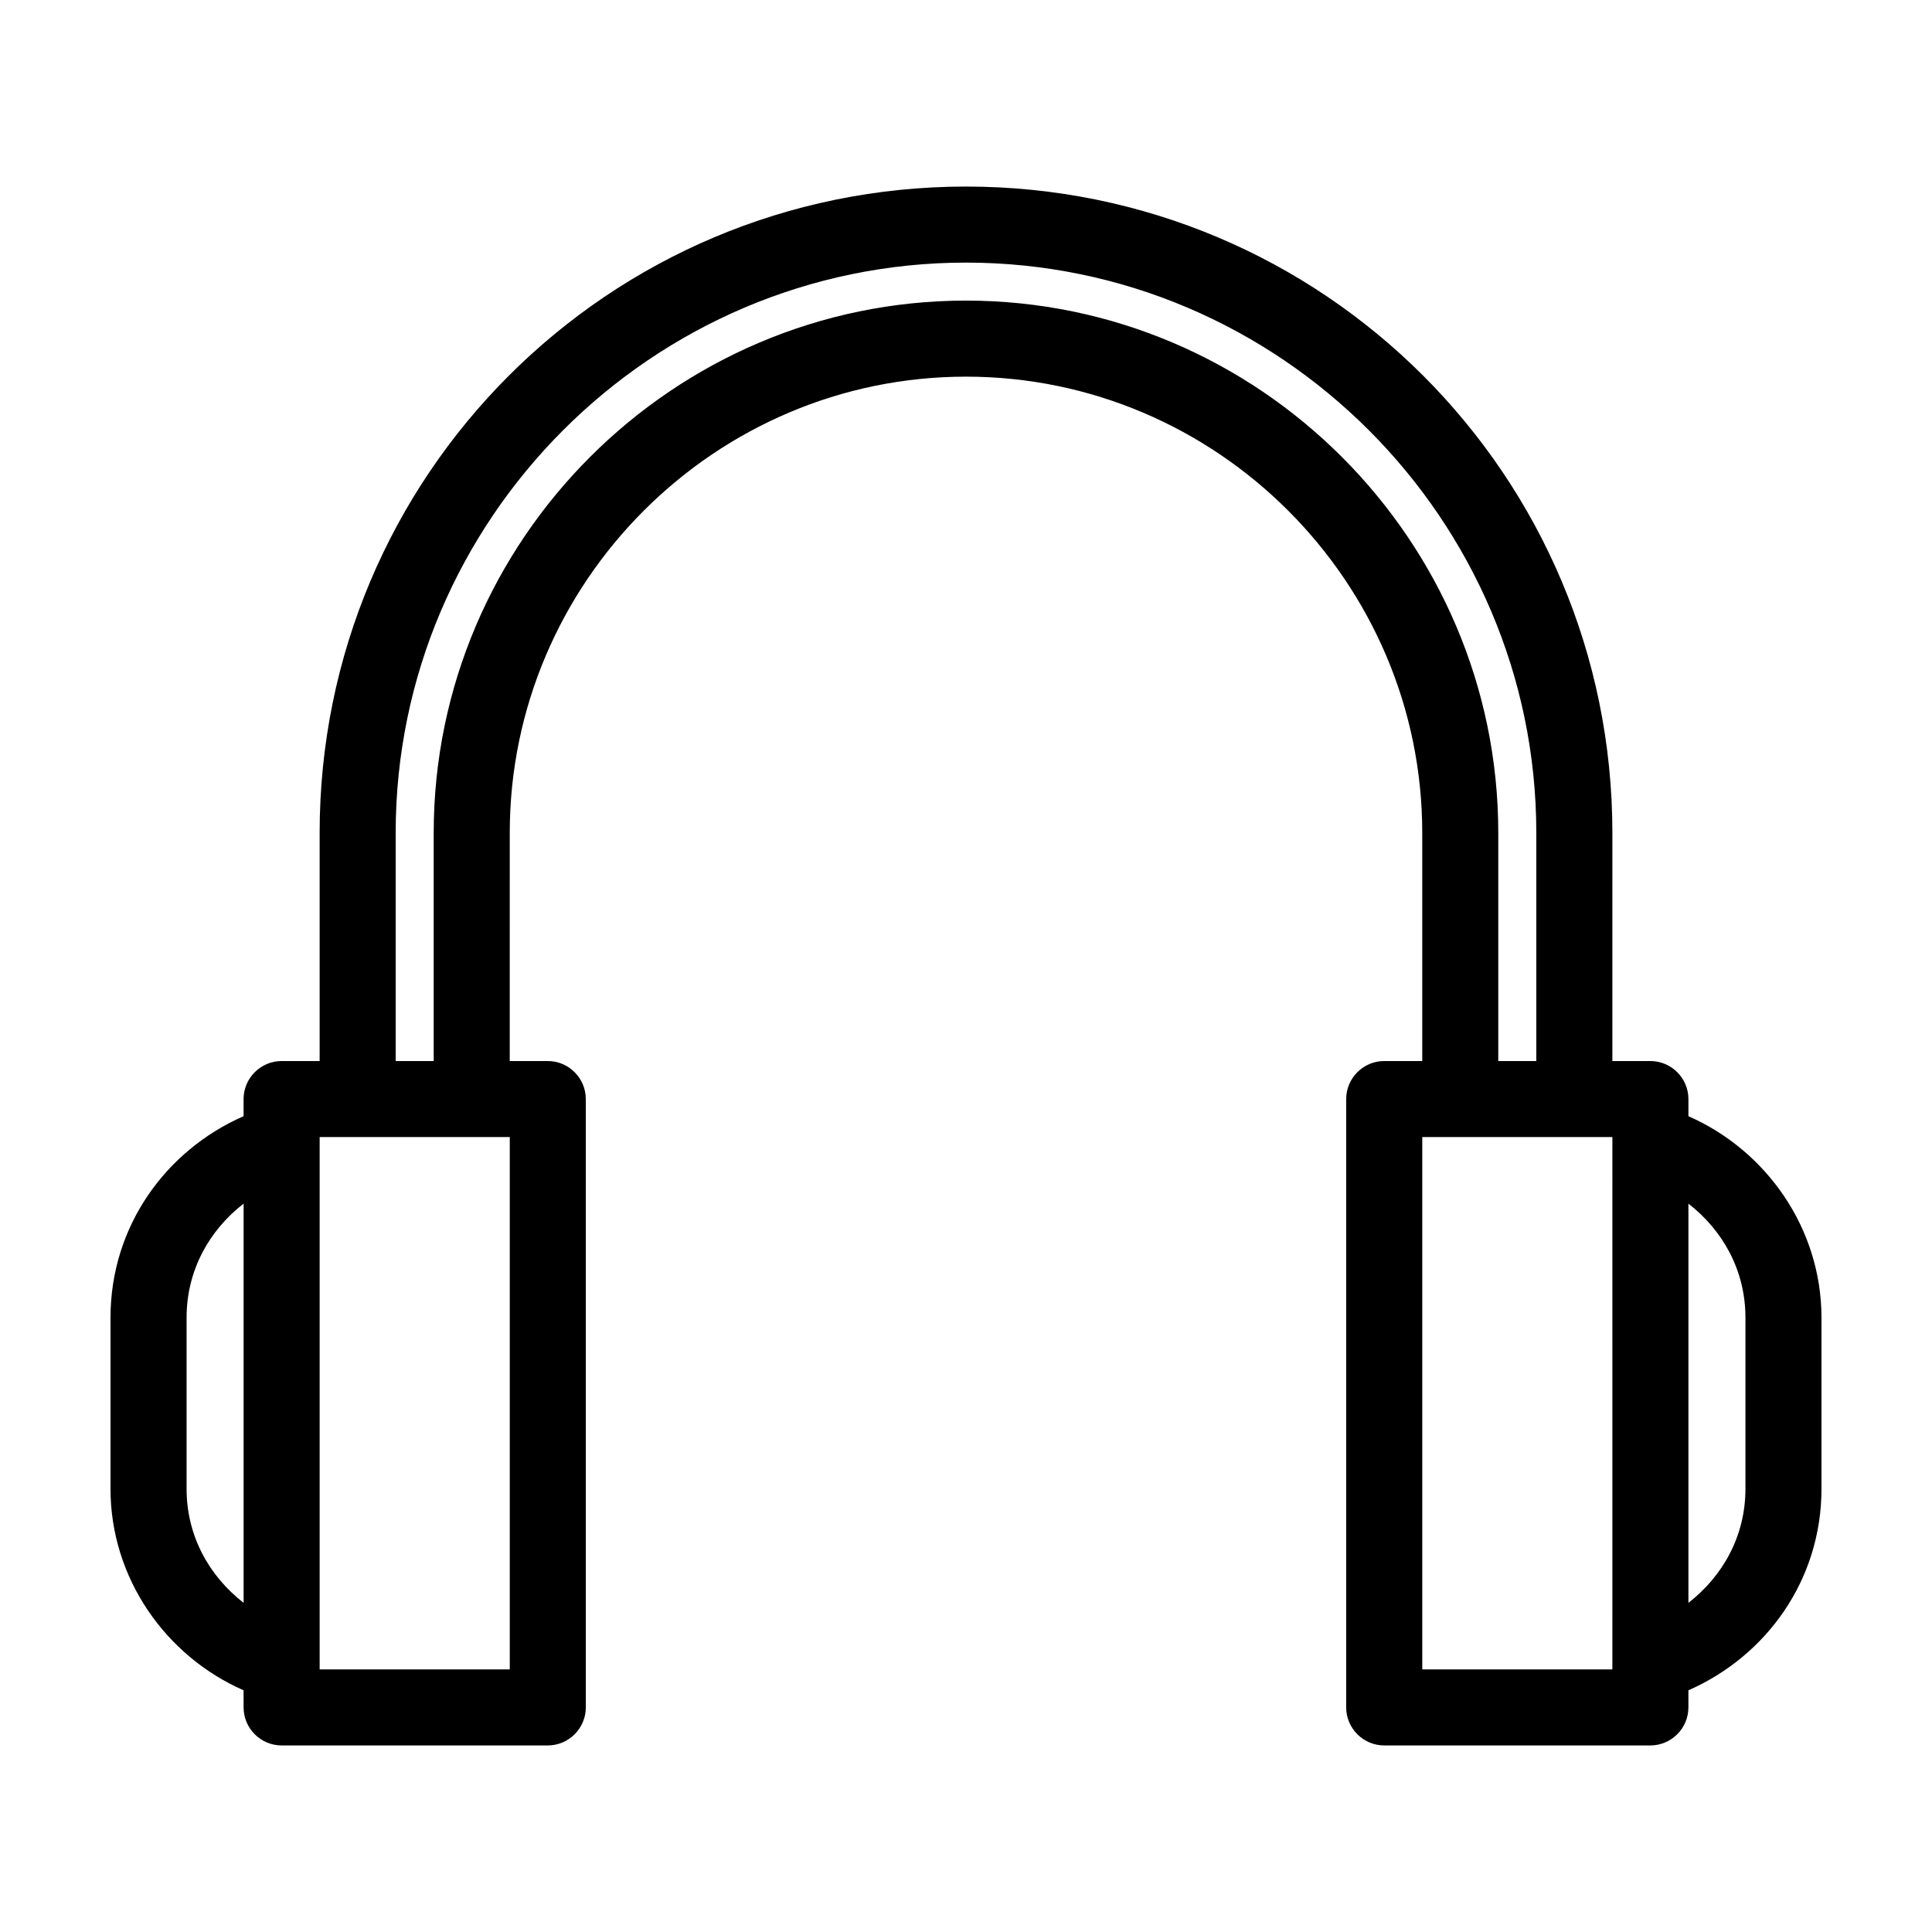
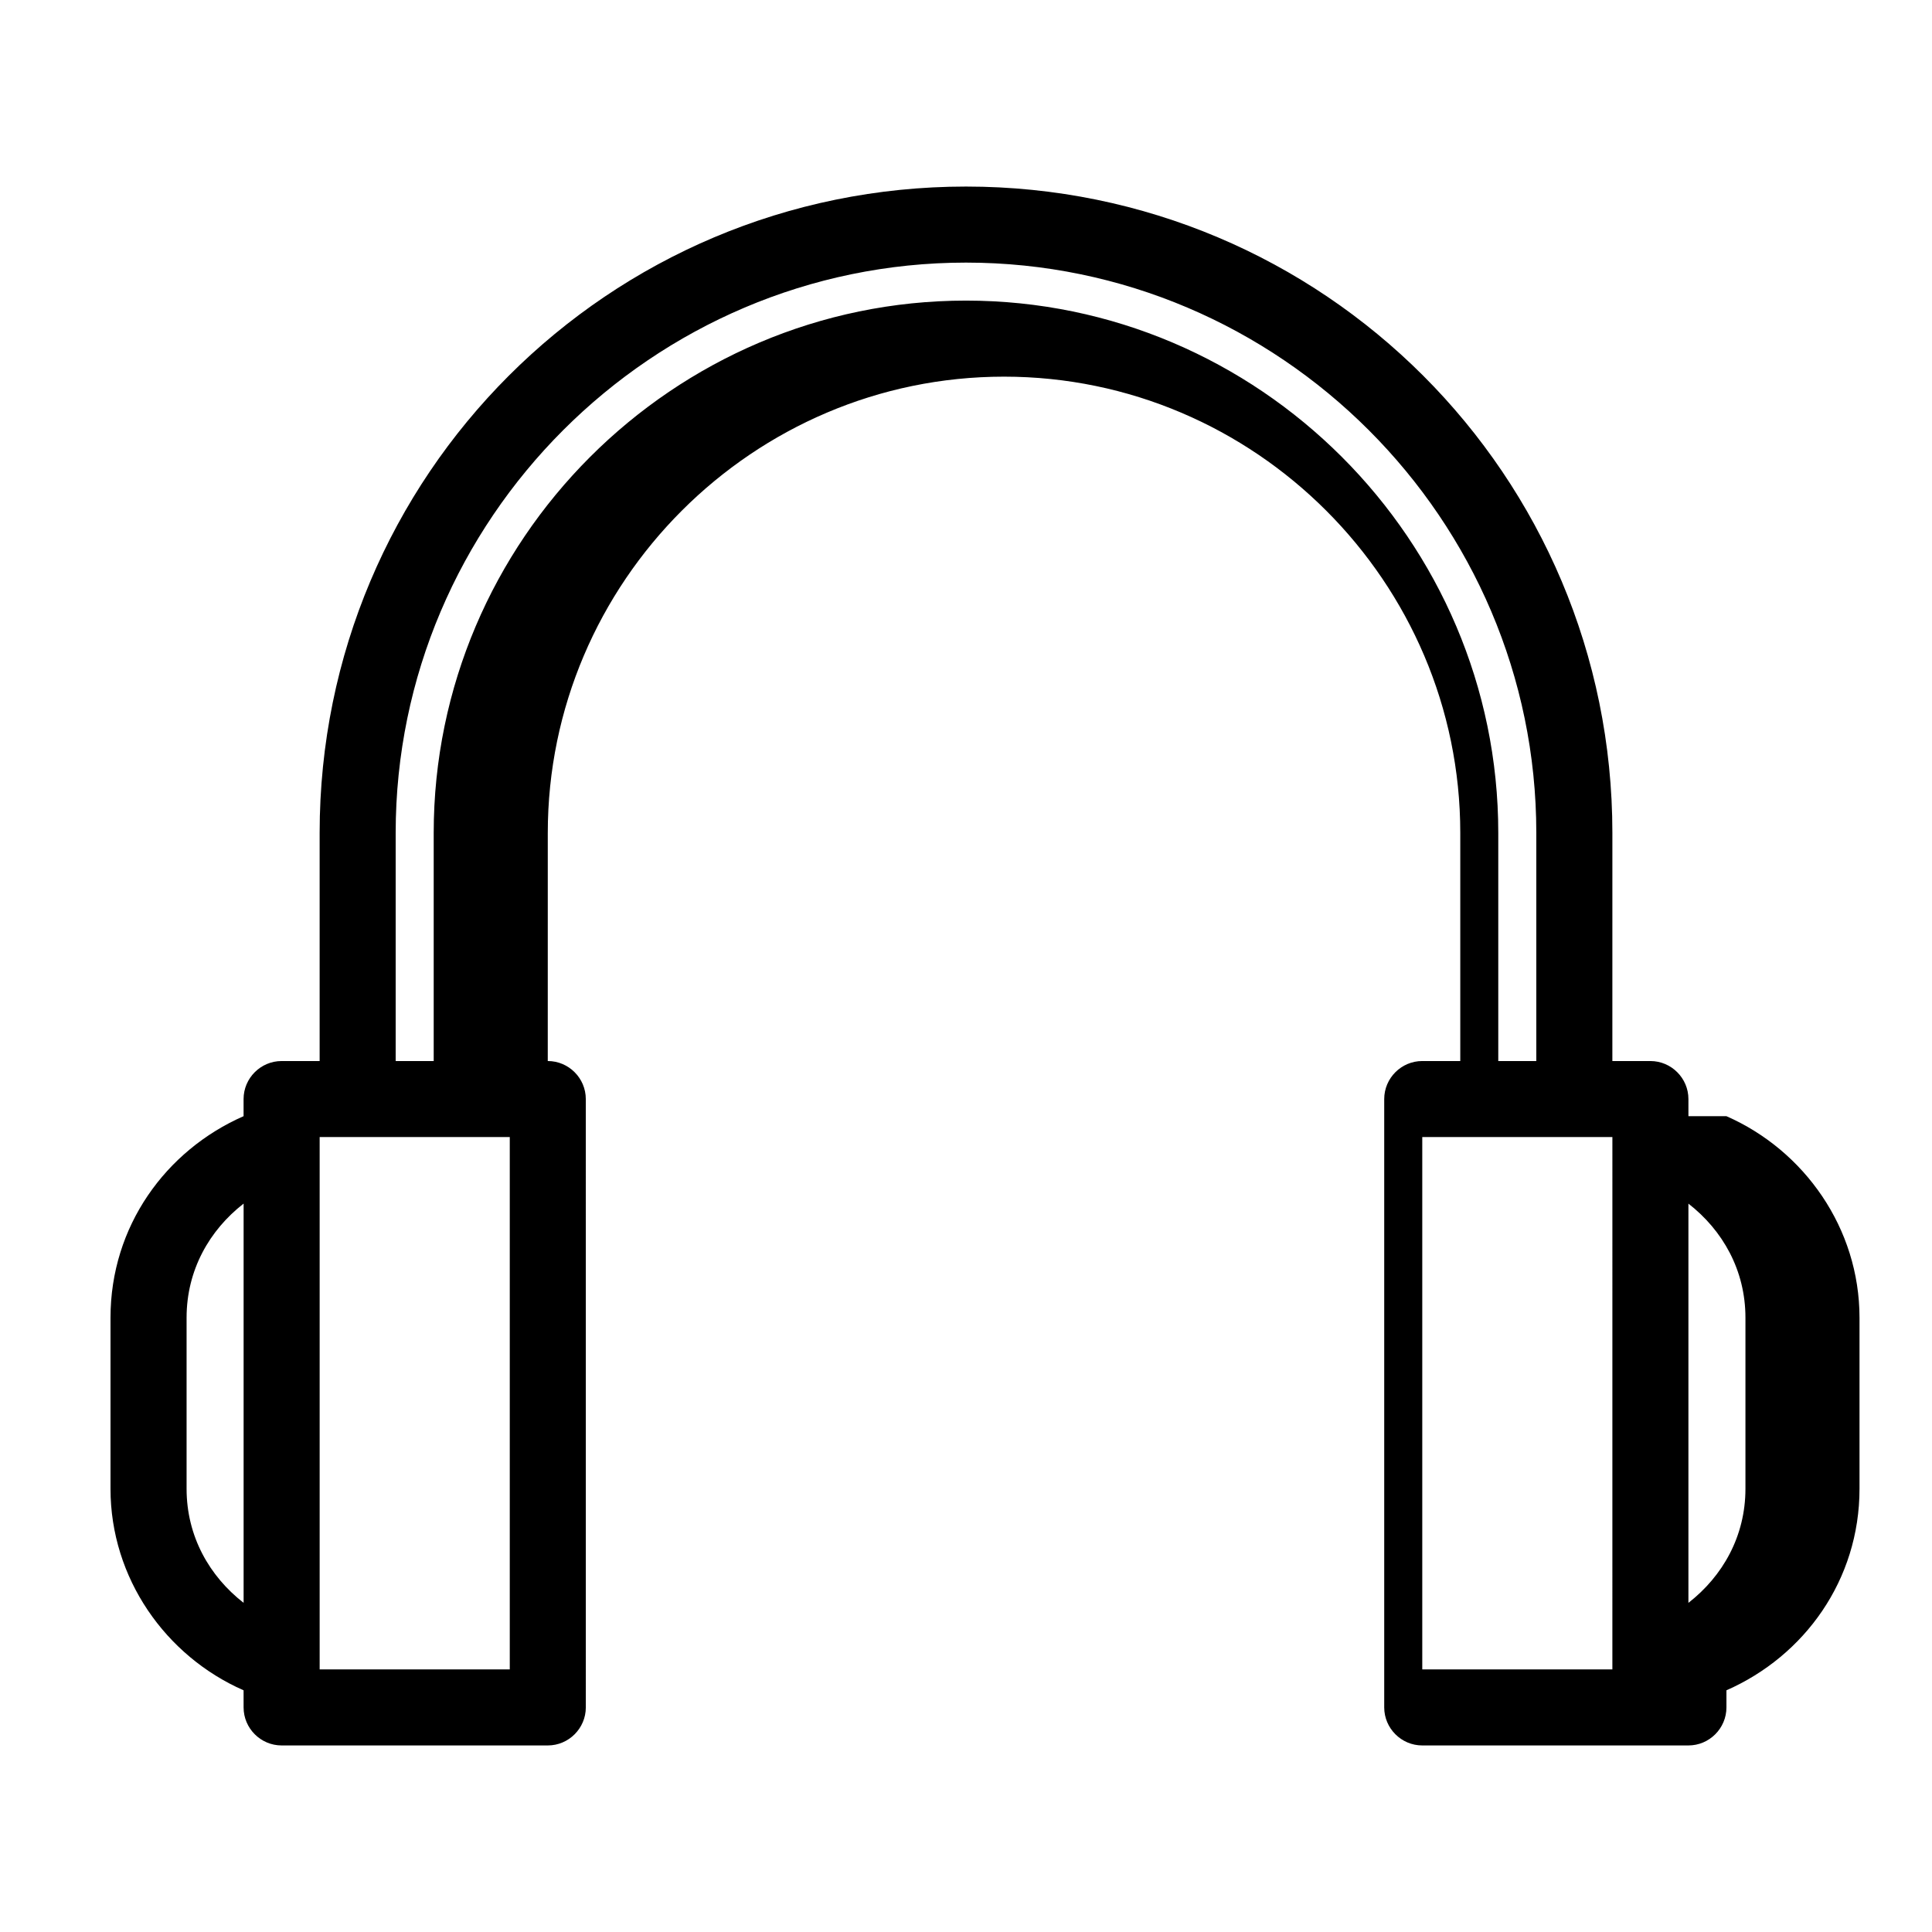
<svg xmlns="http://www.w3.org/2000/svg" fill="#000000" width="800px" height="800px" version="1.1" viewBox="144 144 512 512">
-   <path d="m591.45 439.8v-4.535c0-5.543-4.535-10.078-10.078-10.078h-10.078l0.004-60.457c0-94.715-76.578-171.29-171.29-171.29-94.719 0-171.3 76.578-171.3 171.29v60.457h-10.078c-5.543 0-10.078 4.535-10.078 10.078v4.535c-20.656 9.07-35.266 29.223-35.266 53.402v45.344c0 23.68 14.609 44.336 35.266 53.402l0.004 4.535c0 5.543 4.535 10.078 10.078 10.078h70.535c5.543 0 10.078-4.535 10.078-10.078l-0.004-161.22c0-5.543-4.535-10.078-10.078-10.078h-10.078l0.004-60.457c0-66.504 54.41-120.91 120.91-120.91s120.91 54.41 120.91 120.91v60.457h-10.078c-5.543 0-10.078 4.535-10.078 10.078v161.22c0 5.543 4.535 10.078 10.078 10.078h70.535c5.543 0 10.078-4.535 10.078-10.078v-4.535c20.656-9.07 35.266-29.223 35.266-53.402v-45.344c-0.004-23.68-14.613-44.336-35.27-53.402zm-382.89 128.97c-9.07-7.055-15.113-17.633-15.113-30.23v-45.344c0-12.594 6.047-23.176 15.113-30.23zm70.535 17.633h-50.383v-141.07h50.383zm120.91-362.74c-77.586 0-141.07 63.48-141.07 141.07v60.457h-10.078v-60.457c0-83.129 68.016-151.14 151.14-151.14s151.14 68.016 151.14 151.14v60.457h-10.078v-60.457c0-77.586-63.48-141.07-141.07-141.07zm171.29 362.74h-50.379v-141.07h50.383zm35.266-47.859c0 12.594-6.047 23.176-15.113 30.23v-105.8c9.07 7.055 15.113 17.633 15.113 30.23z" />
+   <path d="m591.45 439.8v-4.535c0-5.543-4.535-10.078-10.078-10.078h-10.078l0.004-60.457c0-94.715-76.578-171.29-171.29-171.29-94.719 0-171.3 76.578-171.3 171.29v60.457h-10.078c-5.543 0-10.078 4.535-10.078 10.078v4.535c-20.656 9.07-35.266 29.223-35.266 53.402v45.344c0 23.68 14.609 44.336 35.266 53.402l0.004 4.535c0 5.543 4.535 10.078 10.078 10.078h70.535c5.543 0 10.078-4.535 10.078-10.078l-0.004-161.22c0-5.543-4.535-10.078-10.078-10.078l0.004-60.457c0-66.504 54.41-120.91 120.91-120.91s120.91 54.41 120.91 120.91v60.457h-10.078c-5.543 0-10.078 4.535-10.078 10.078v161.22c0 5.543 4.535 10.078 10.078 10.078h70.535c5.543 0 10.078-4.535 10.078-10.078v-4.535c20.656-9.07 35.266-29.223 35.266-53.402v-45.344c-0.004-23.68-14.613-44.336-35.27-53.402zm-382.89 128.97c-9.07-7.055-15.113-17.633-15.113-30.23v-45.344c0-12.594 6.047-23.176 15.113-30.23zm70.535 17.633h-50.383v-141.07h50.383zm120.91-362.74c-77.586 0-141.07 63.48-141.07 141.07v60.457h-10.078v-60.457c0-83.129 68.016-151.14 151.14-151.14s151.14 68.016 151.14 151.14v60.457h-10.078v-60.457c0-77.586-63.48-141.07-141.07-141.07zm171.29 362.74h-50.379v-141.07h50.383zm35.266-47.859c0 12.594-6.047 23.176-15.113 30.23v-105.8c9.07 7.055 15.113 17.633 15.113 30.23z" />
</svg>